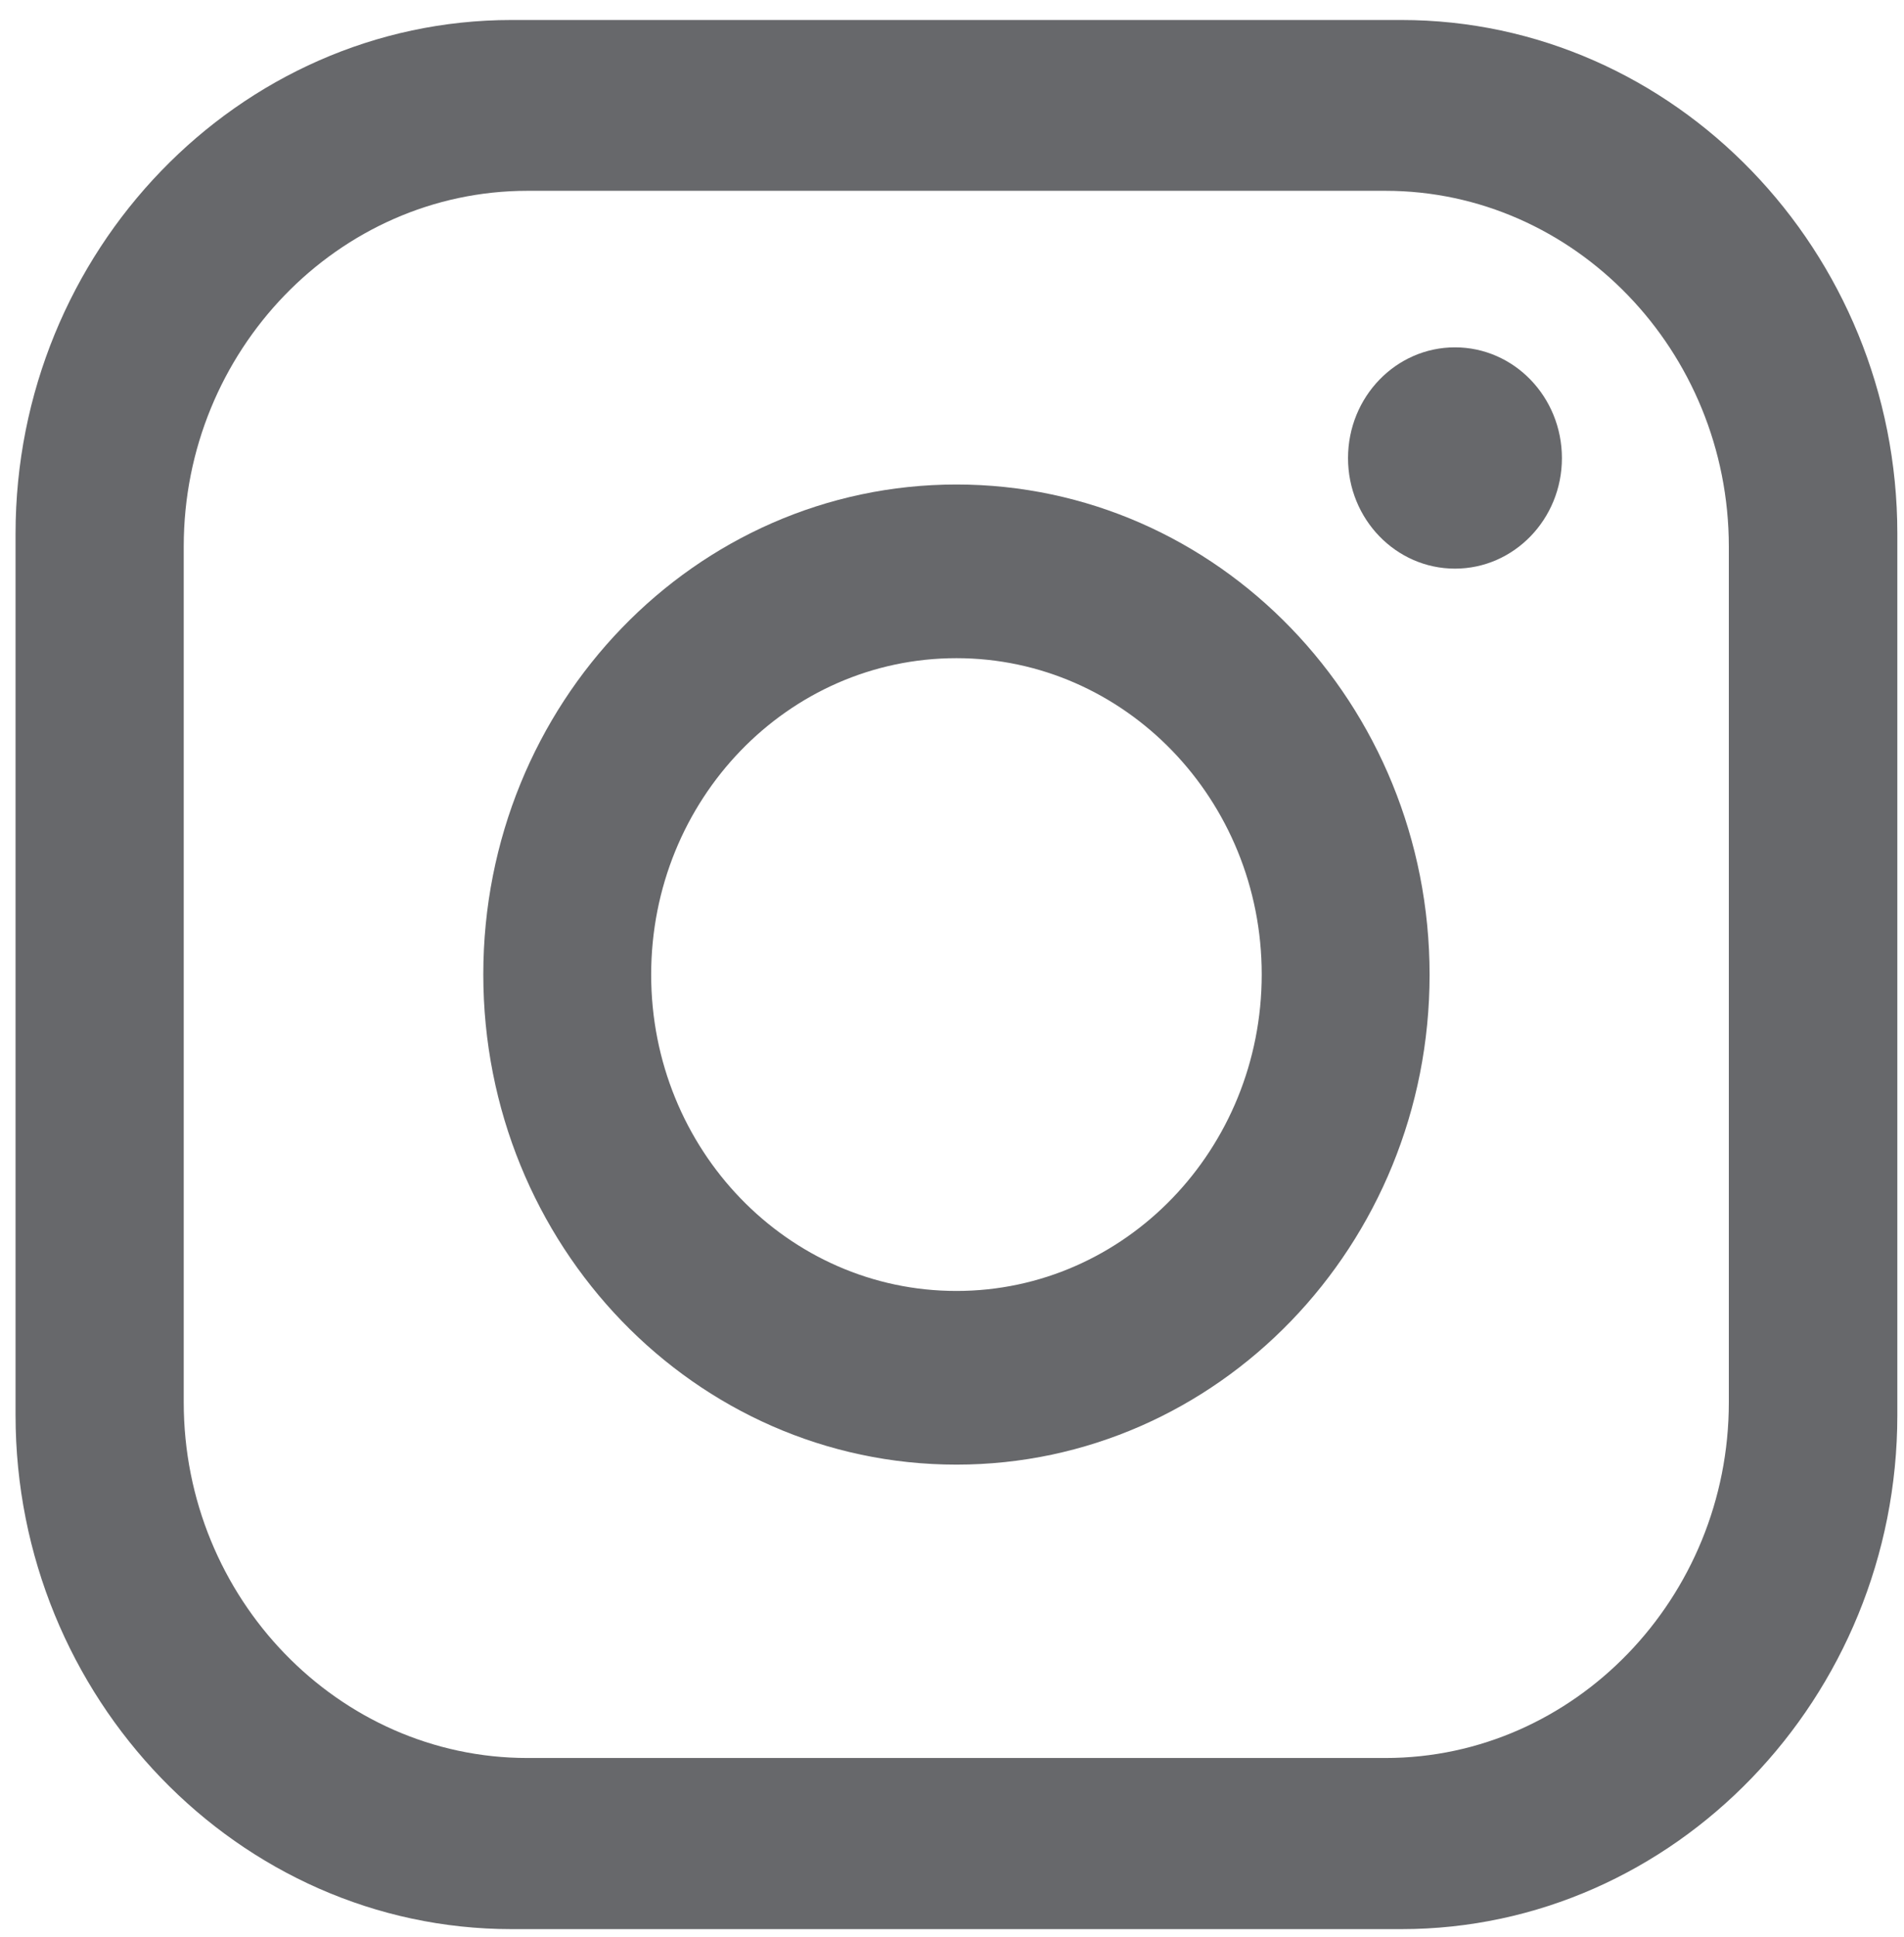
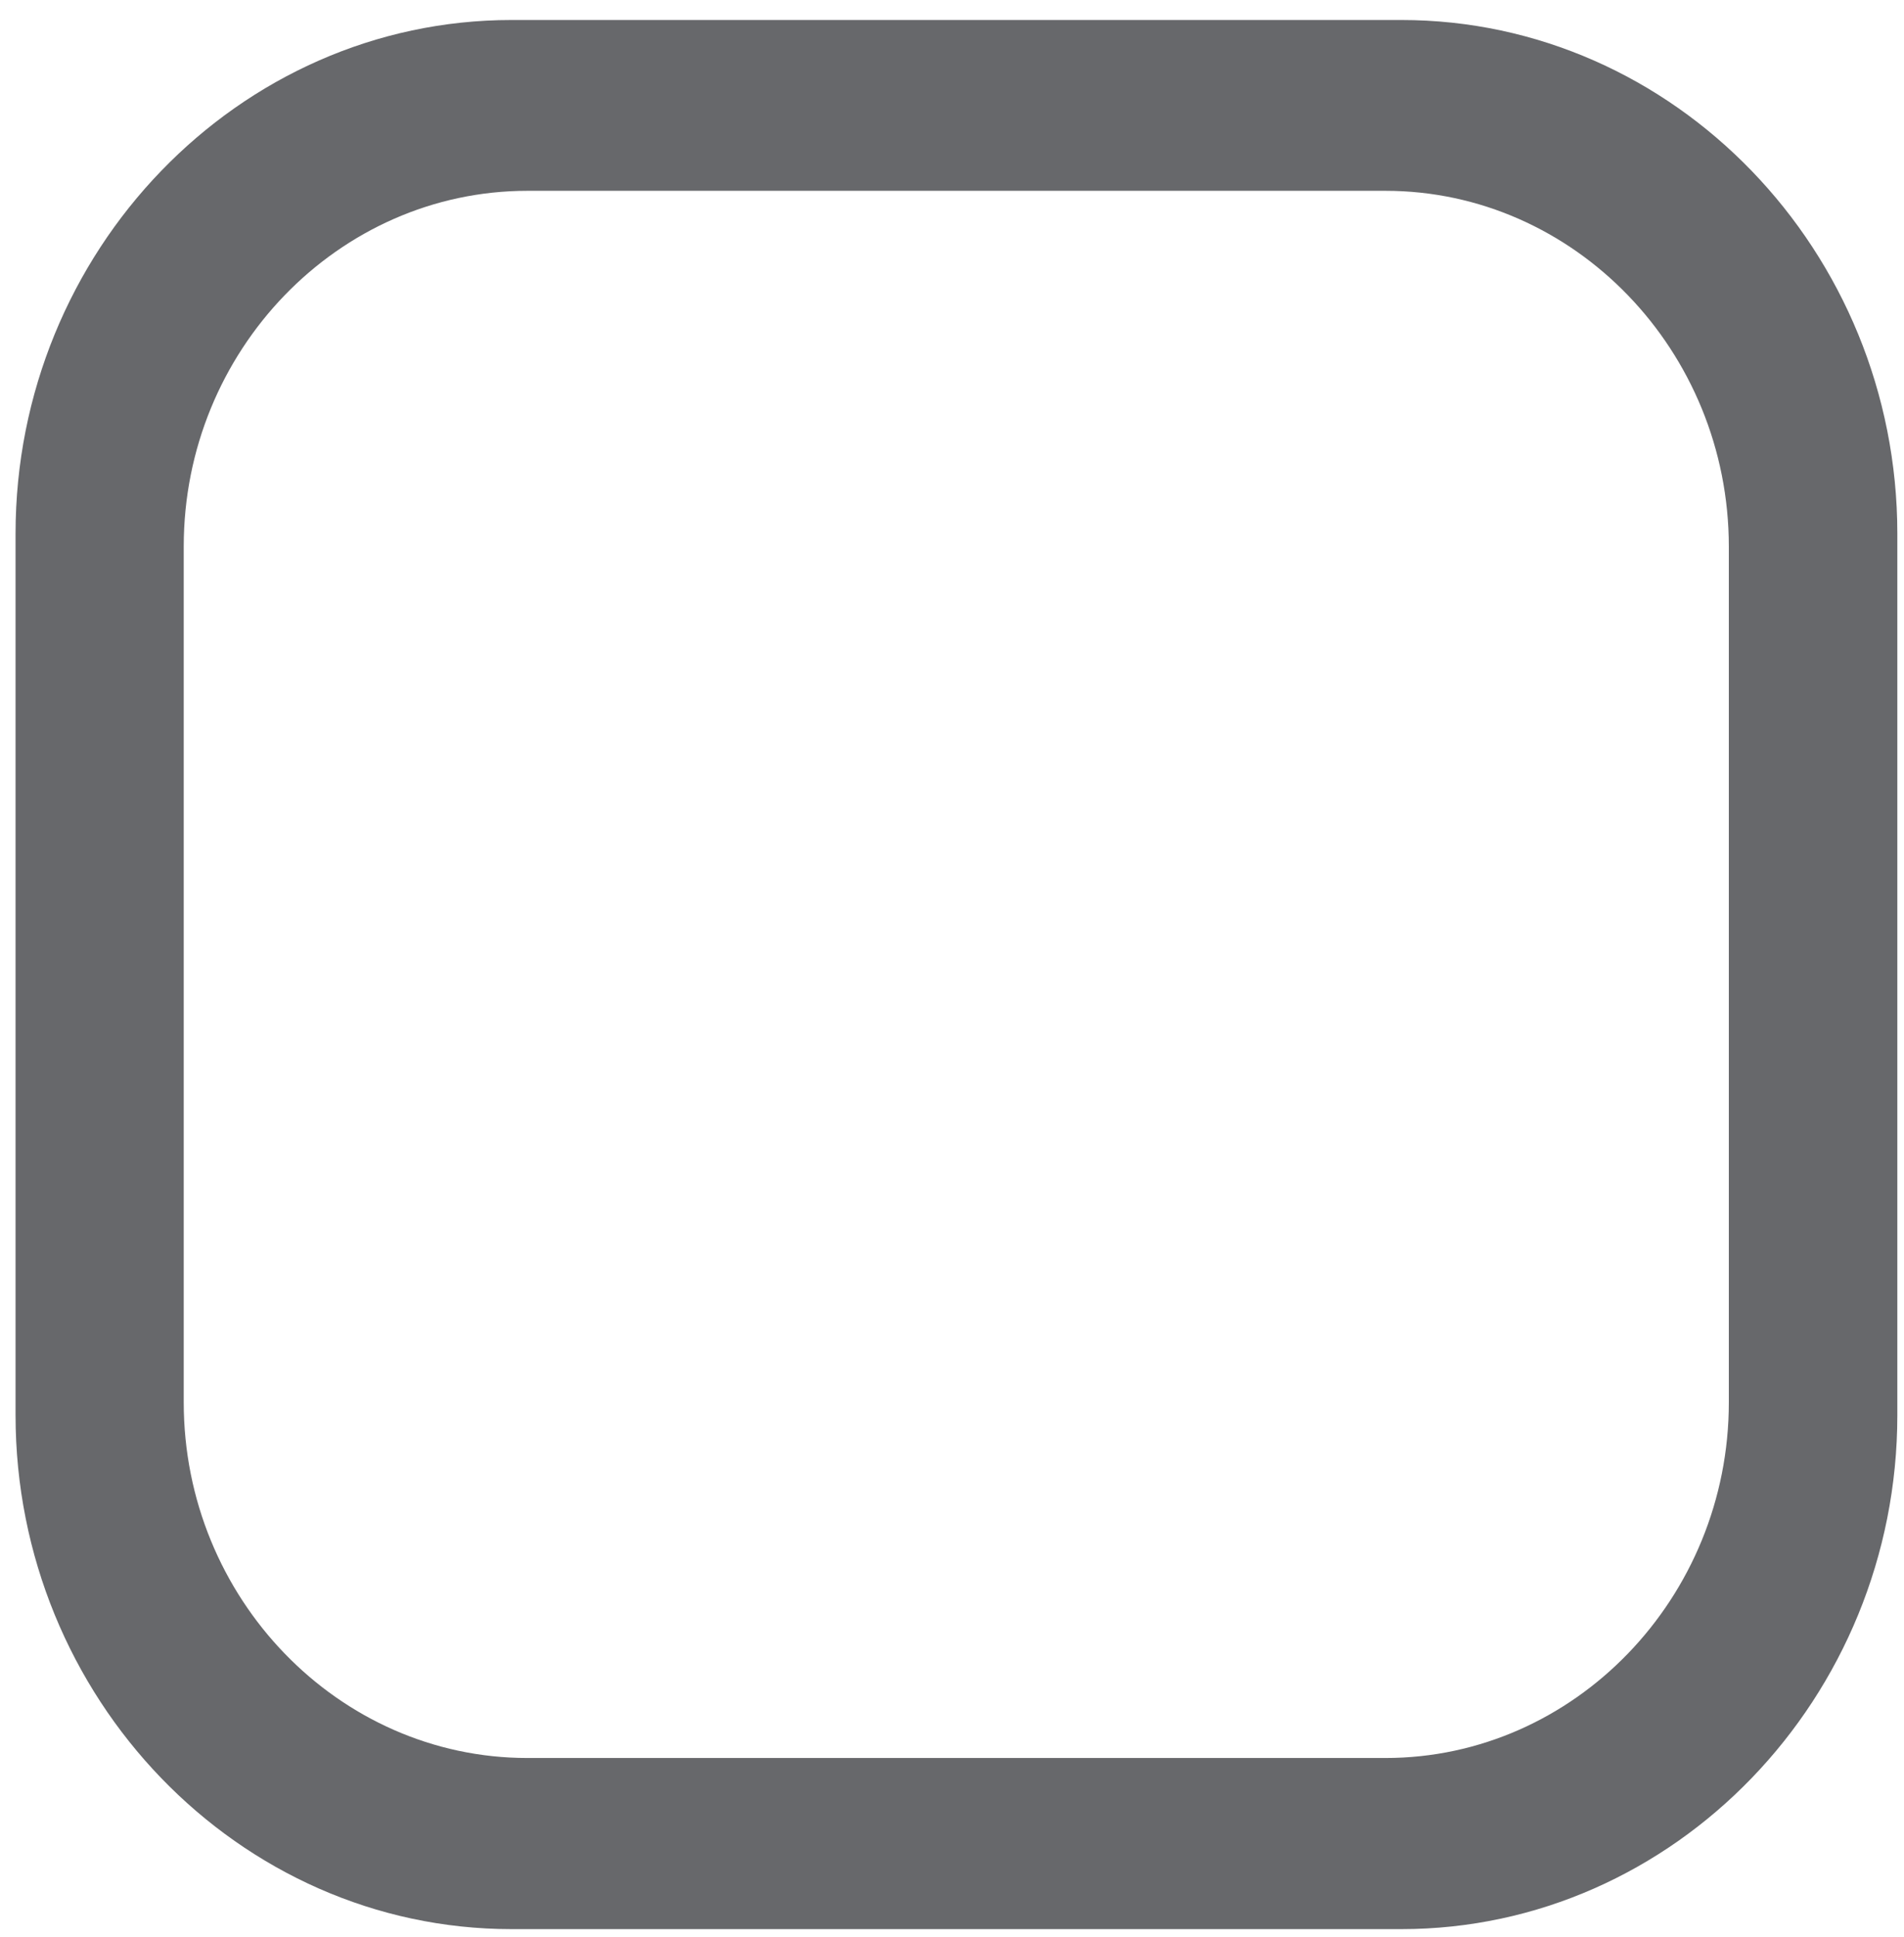
<svg xmlns="http://www.w3.org/2000/svg" version="1.2" viewBox="0 0 60 61" width="60" height="61">
  <style>
		.s0 { fill: #67686b } 
	</style>
  <g id="Layer 3">
    <path id="&lt;Compound Path&gt;" fill-rule="evenodd" class="s0" d="m59.79 16.81v27.76c0 8.9-7.03 16.19-15.63 16.19h-28.04c-8.6 0-15.63-7.29-15.63-16.19v-27.76c0-8.9 7.03-16.18 15.63-16.18h28.04c8.6 0 15.63 7.28 15.63 16.18zm-5.31 0.41c0-6.17-4.87-11.21-10.82-11.21h-27.04c-5.96 0-10.83 5.04-10.83 11.2v26.96c0 6.16 4.87 11.2 10.83 11.2h27.04c5.95 0 10.82-5.04 10.82-11.2z" />
-     <path id="&lt;Compound Path&gt;" fill-rule="evenodd" class="s0" d="m45.05 30.7c0 8.52-6.68 15.43-14.91 15.43-8.24 0-14.91-6.91-14.91-15.44 0-8.52 6.67-15.43 14.91-15.43 8.23 0 14.91 6.91 14.91 15.44zm-5.29-0.01c0-5.5-4.31-9.96-9.62-9.96-5.32 0-9.62 4.46-9.62 9.97 0 5.5 4.3 9.96 9.62 9.96 5.31 0 9.62-4.46 9.62-9.97z" />
-     <path id="&lt;Path&gt;" class="s0" d="m49.22 14.43c0 1.92-1.51 3.48-3.37 3.48-1.86 0-3.37-1.56-3.37-3.48 0-1.93 1.51-3.49 3.37-3.49 1.86 0 3.37 1.56 3.37 3.49z" />
  </g>
</svg>